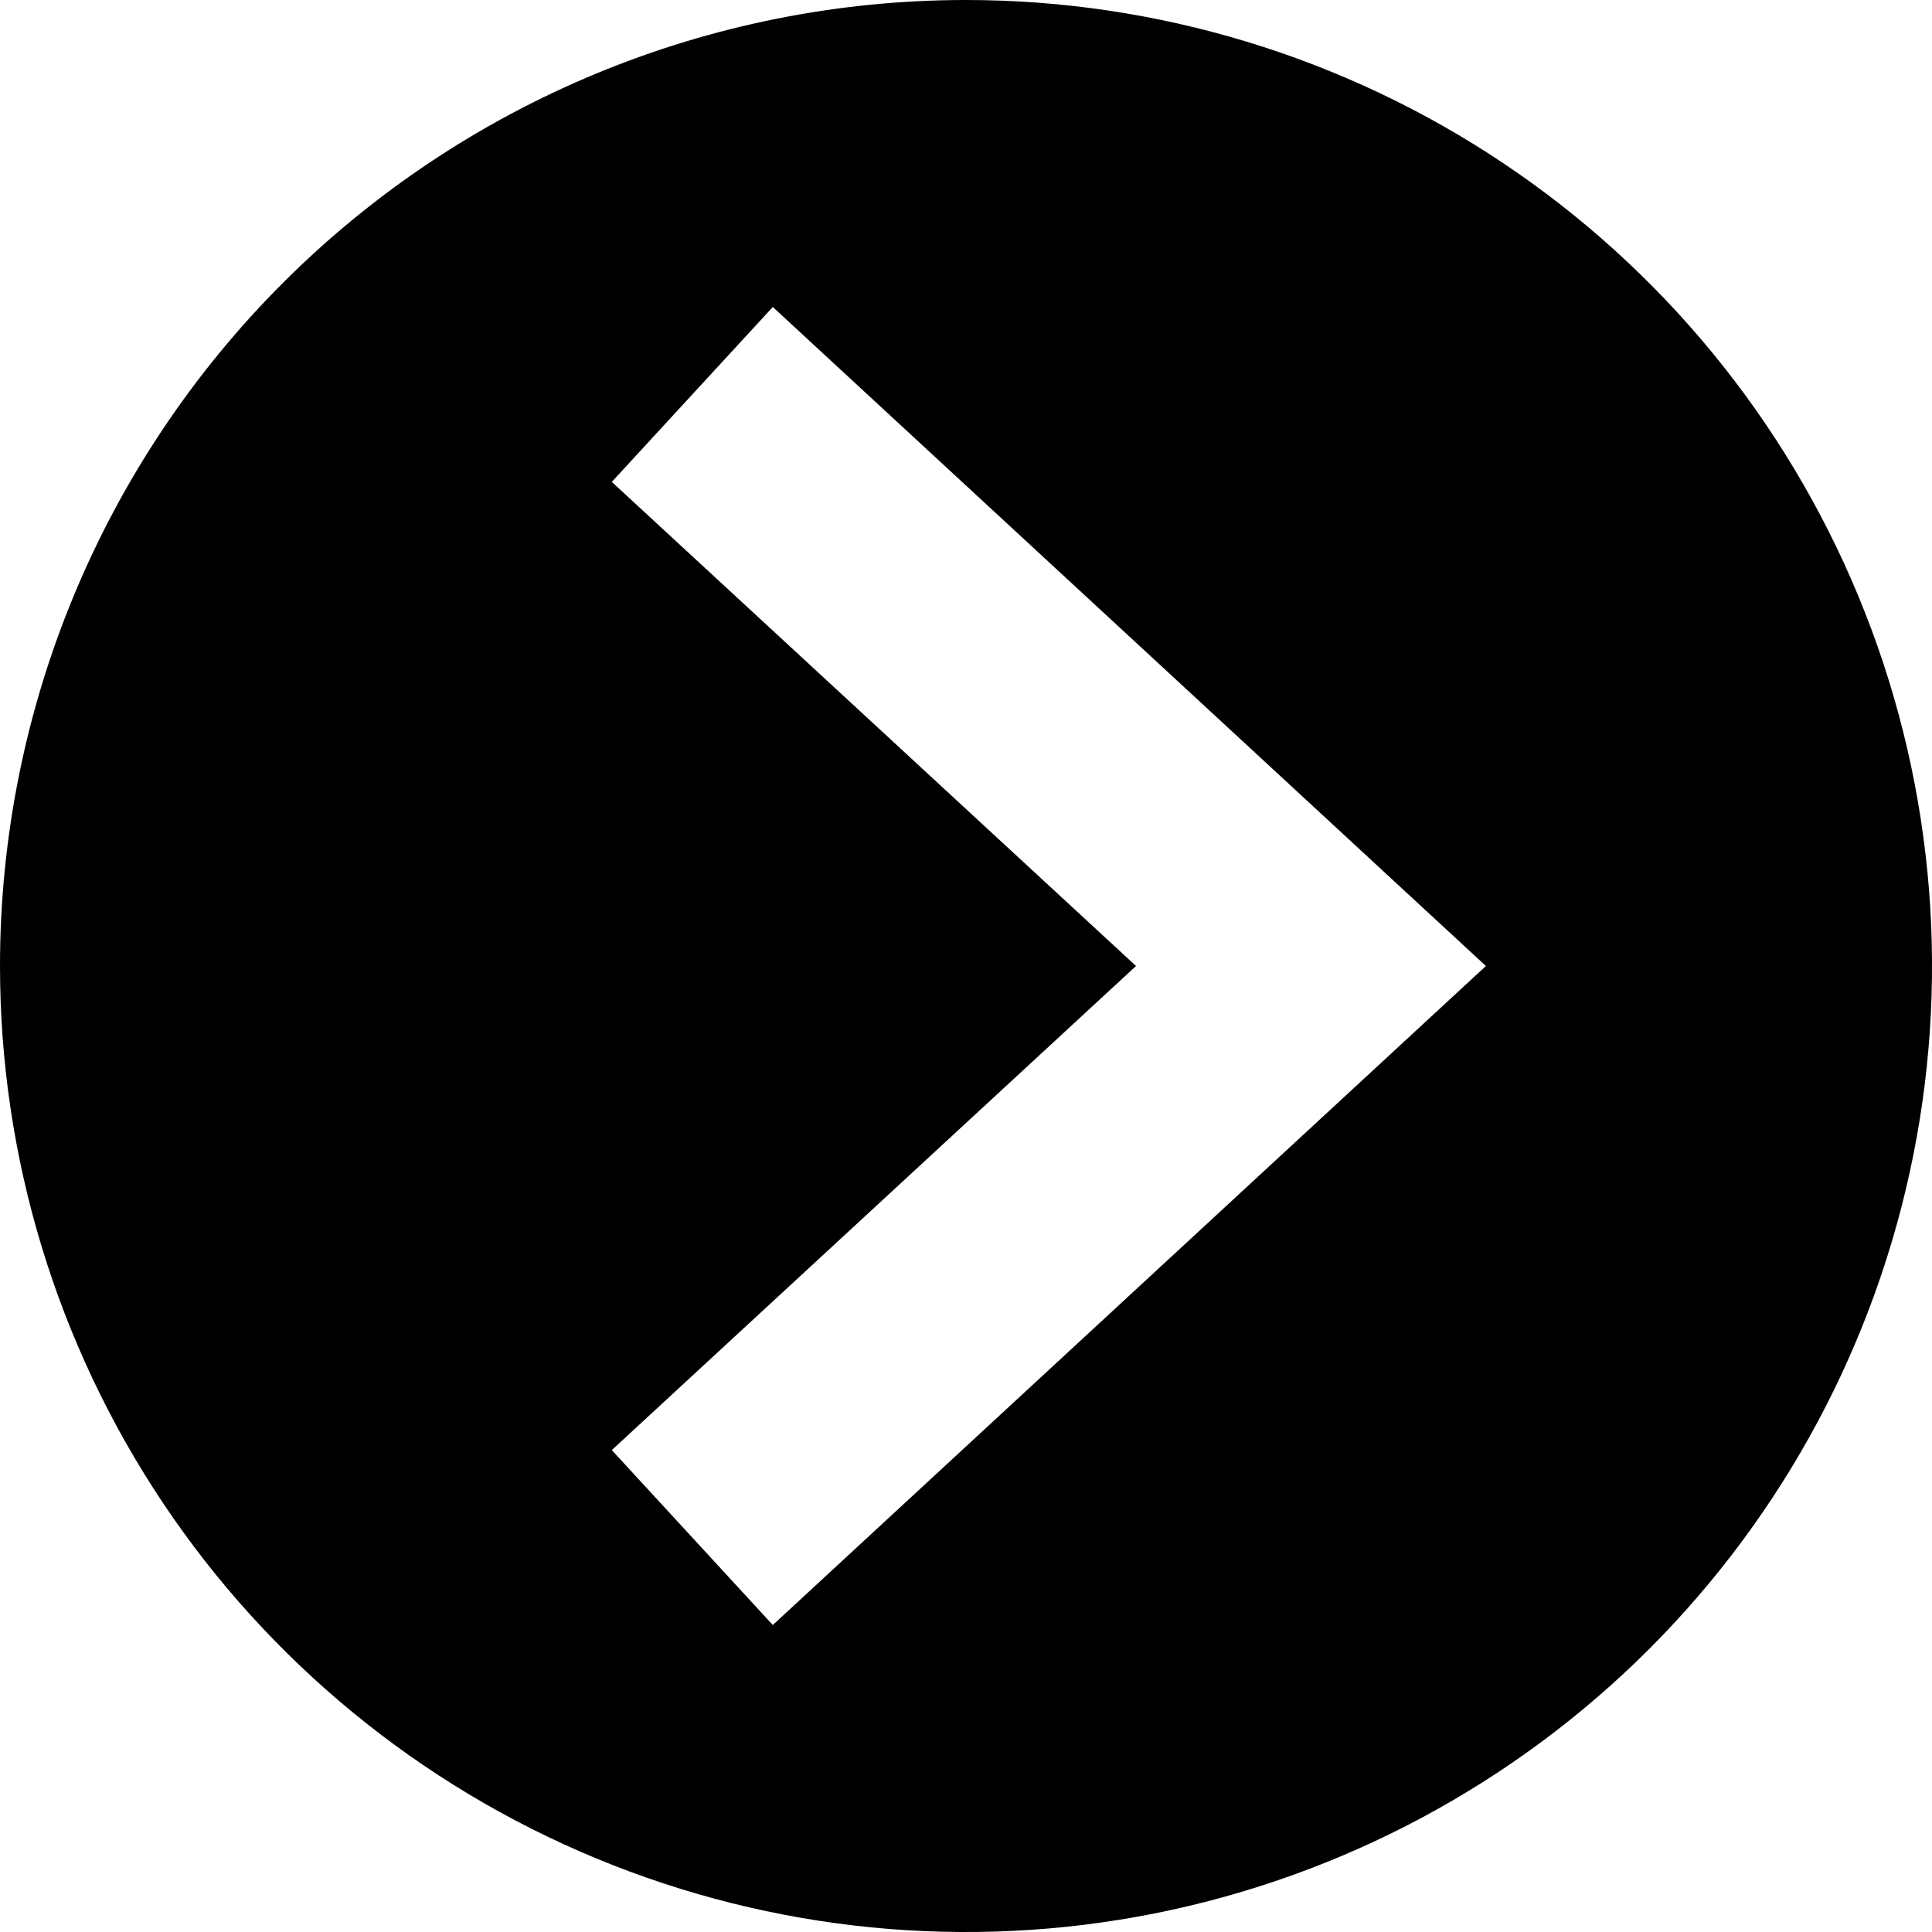
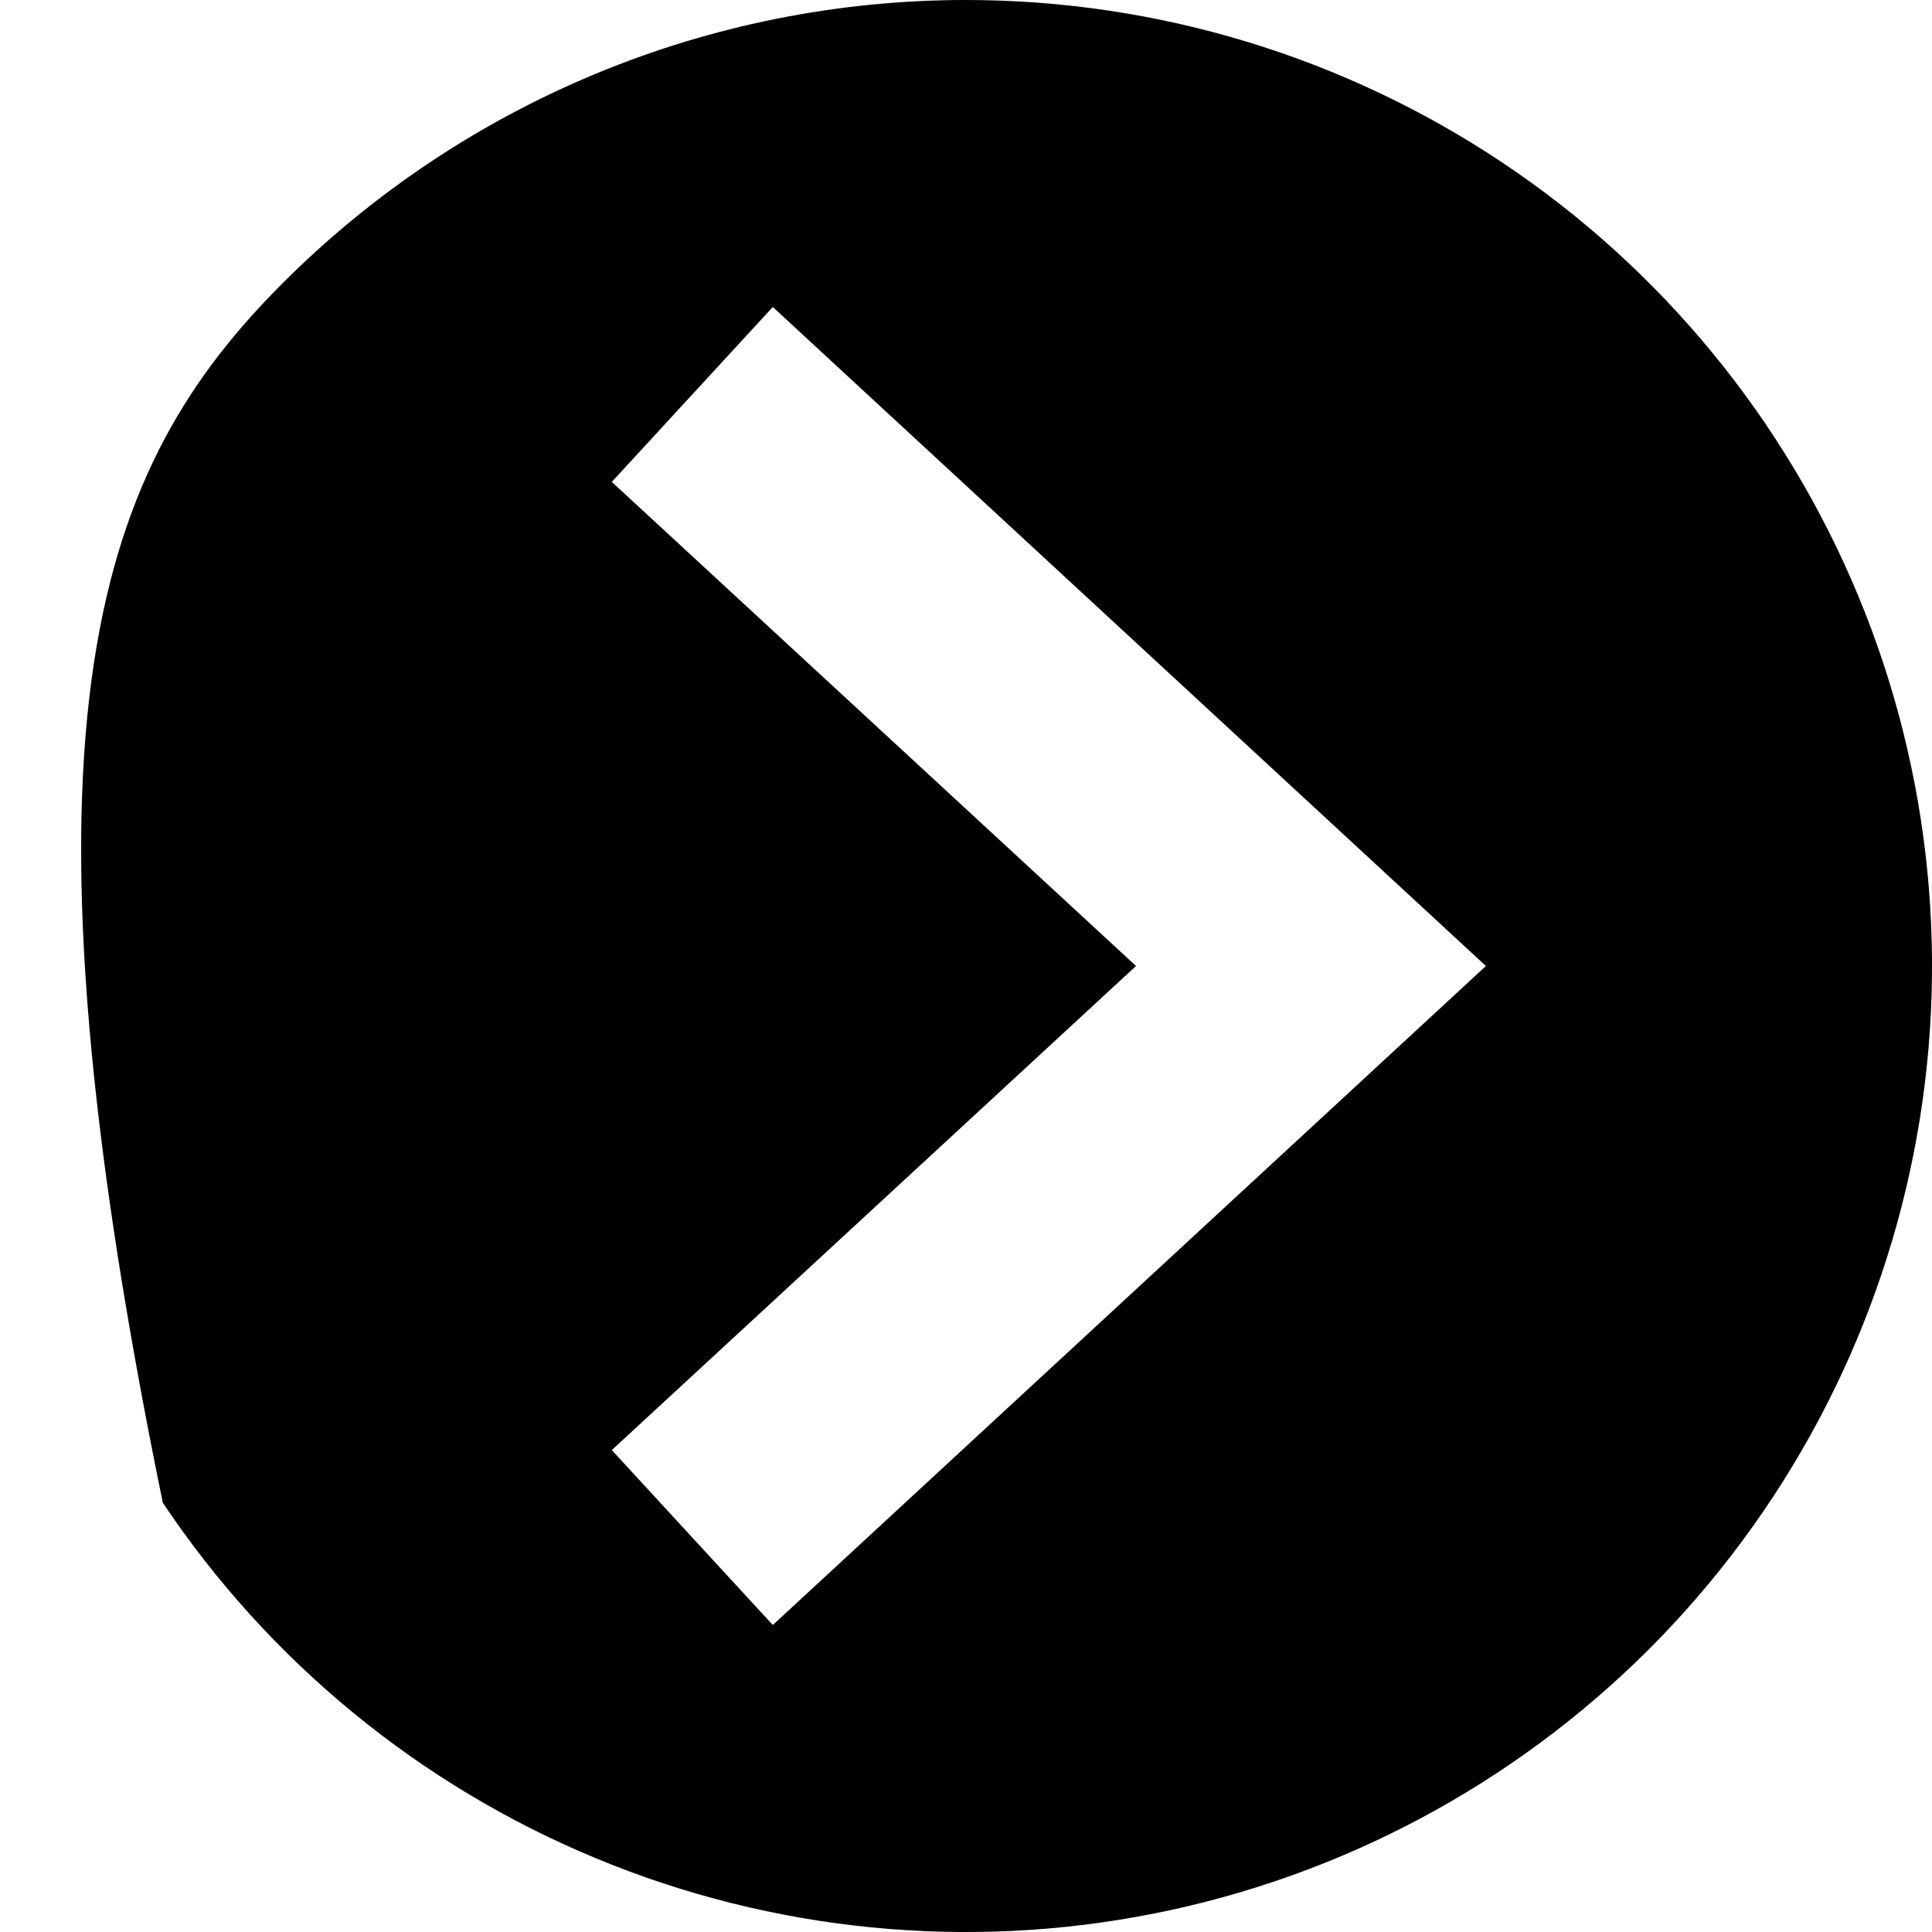
<svg xmlns="http://www.w3.org/2000/svg" width="30" height="30" viewBox="0 0 30 30" fill="none">
-   <path fill-rule="evenodd" clip-rule="evenodd" d="M12 4.767L23.073 15L12 25.233L9.5 22.517L17.64 15L9.5 7.483L12 4.767ZM15 0C17.967 0 20.867 0.88 23.334 2.528C25.8 4.176 27.723 6.519 28.858 9.26C29.994 12.001 30.291 15.017 29.712 17.926C29.133 20.836 27.704 23.509 25.607 25.607C23.509 27.704 20.836 29.133 17.926 29.712C15.017 30.291 12.001 29.994 9.26 28.858C6.519 27.723 4.176 25.8 2.528 23.334C0.88 20.867 0 17.967 0 15C0 11.022 1.58 7.206 4.393 4.393C7.206 1.58 11.022 0 15 0Z" fill="black" />
+   <path fill-rule="evenodd" clip-rule="evenodd" d="M12 4.767L23.073 15L12 25.233L9.5 22.517L17.64 15L9.5 7.483L12 4.767ZM15 0C17.967 0 20.867 0.88 23.334 2.528C25.8 4.176 27.723 6.519 28.858 9.26C29.994 12.001 30.291 15.017 29.712 17.926C29.133 20.836 27.704 23.509 25.607 25.607C23.509 27.704 20.836 29.133 17.926 29.712C15.017 30.291 12.001 29.994 9.26 28.858C6.519 27.723 4.176 25.8 2.528 23.334C0 11.022 1.58 7.206 4.393 4.393C7.206 1.58 11.022 0 15 0Z" fill="black" />
</svg>